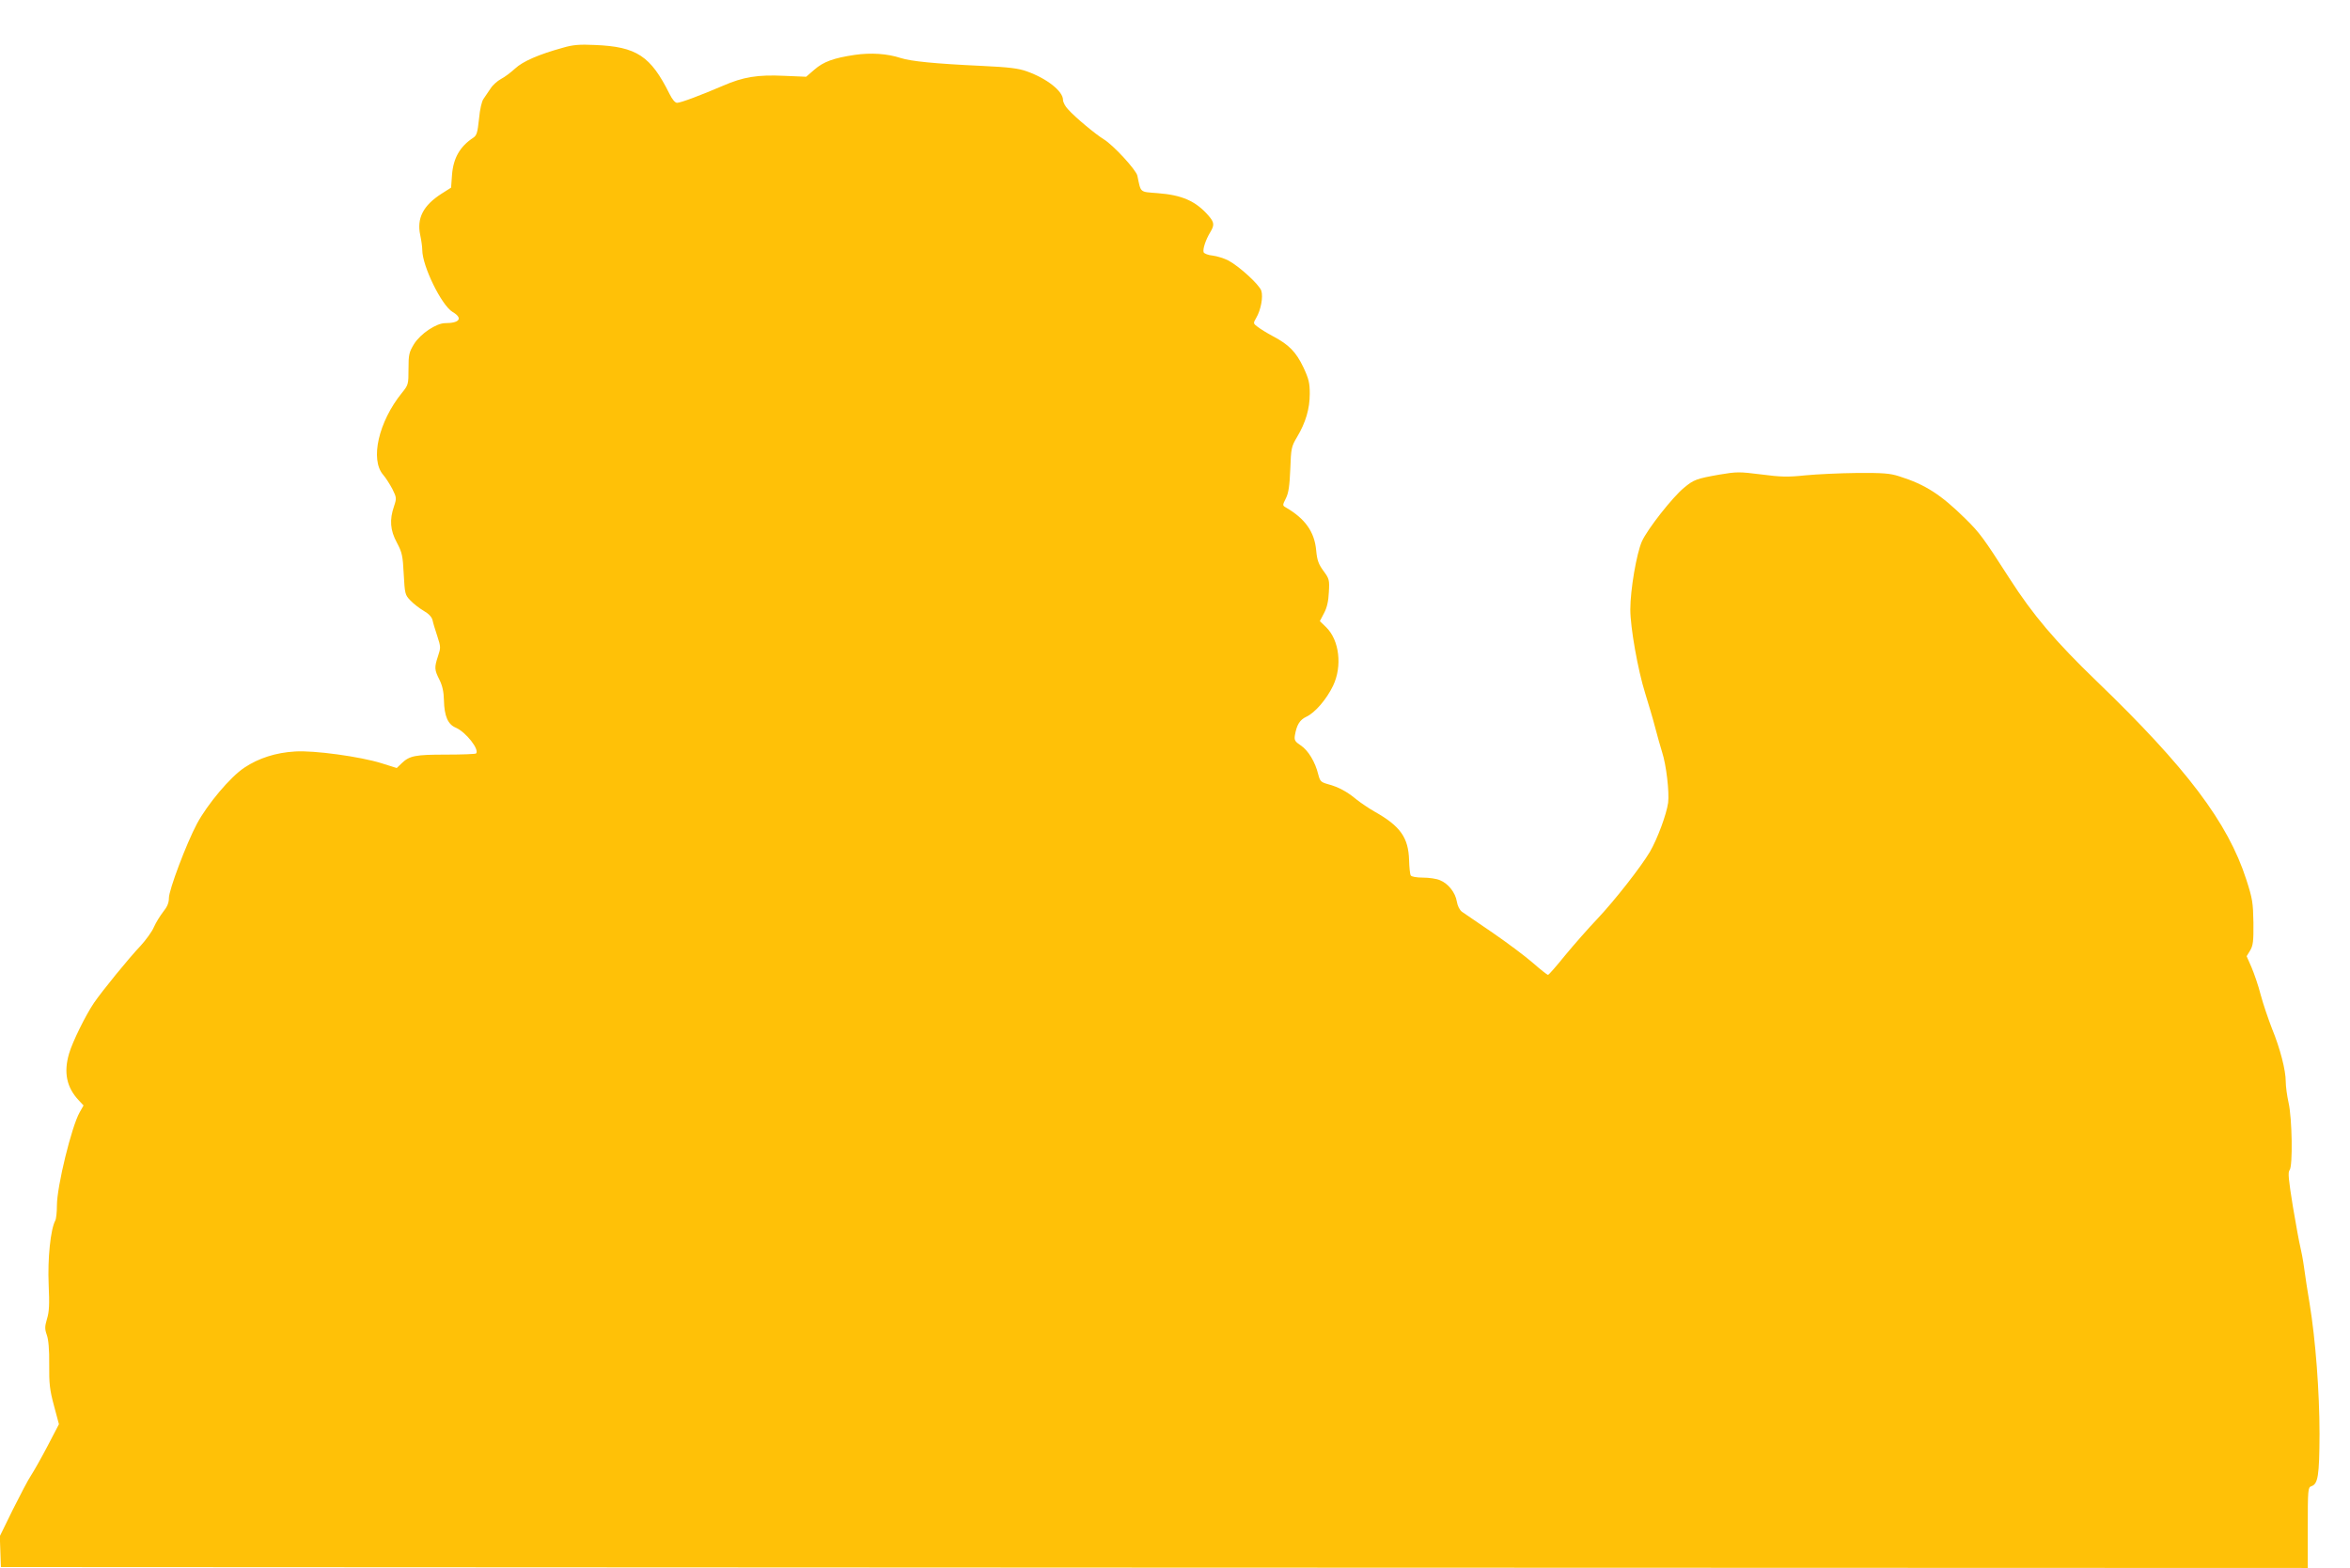
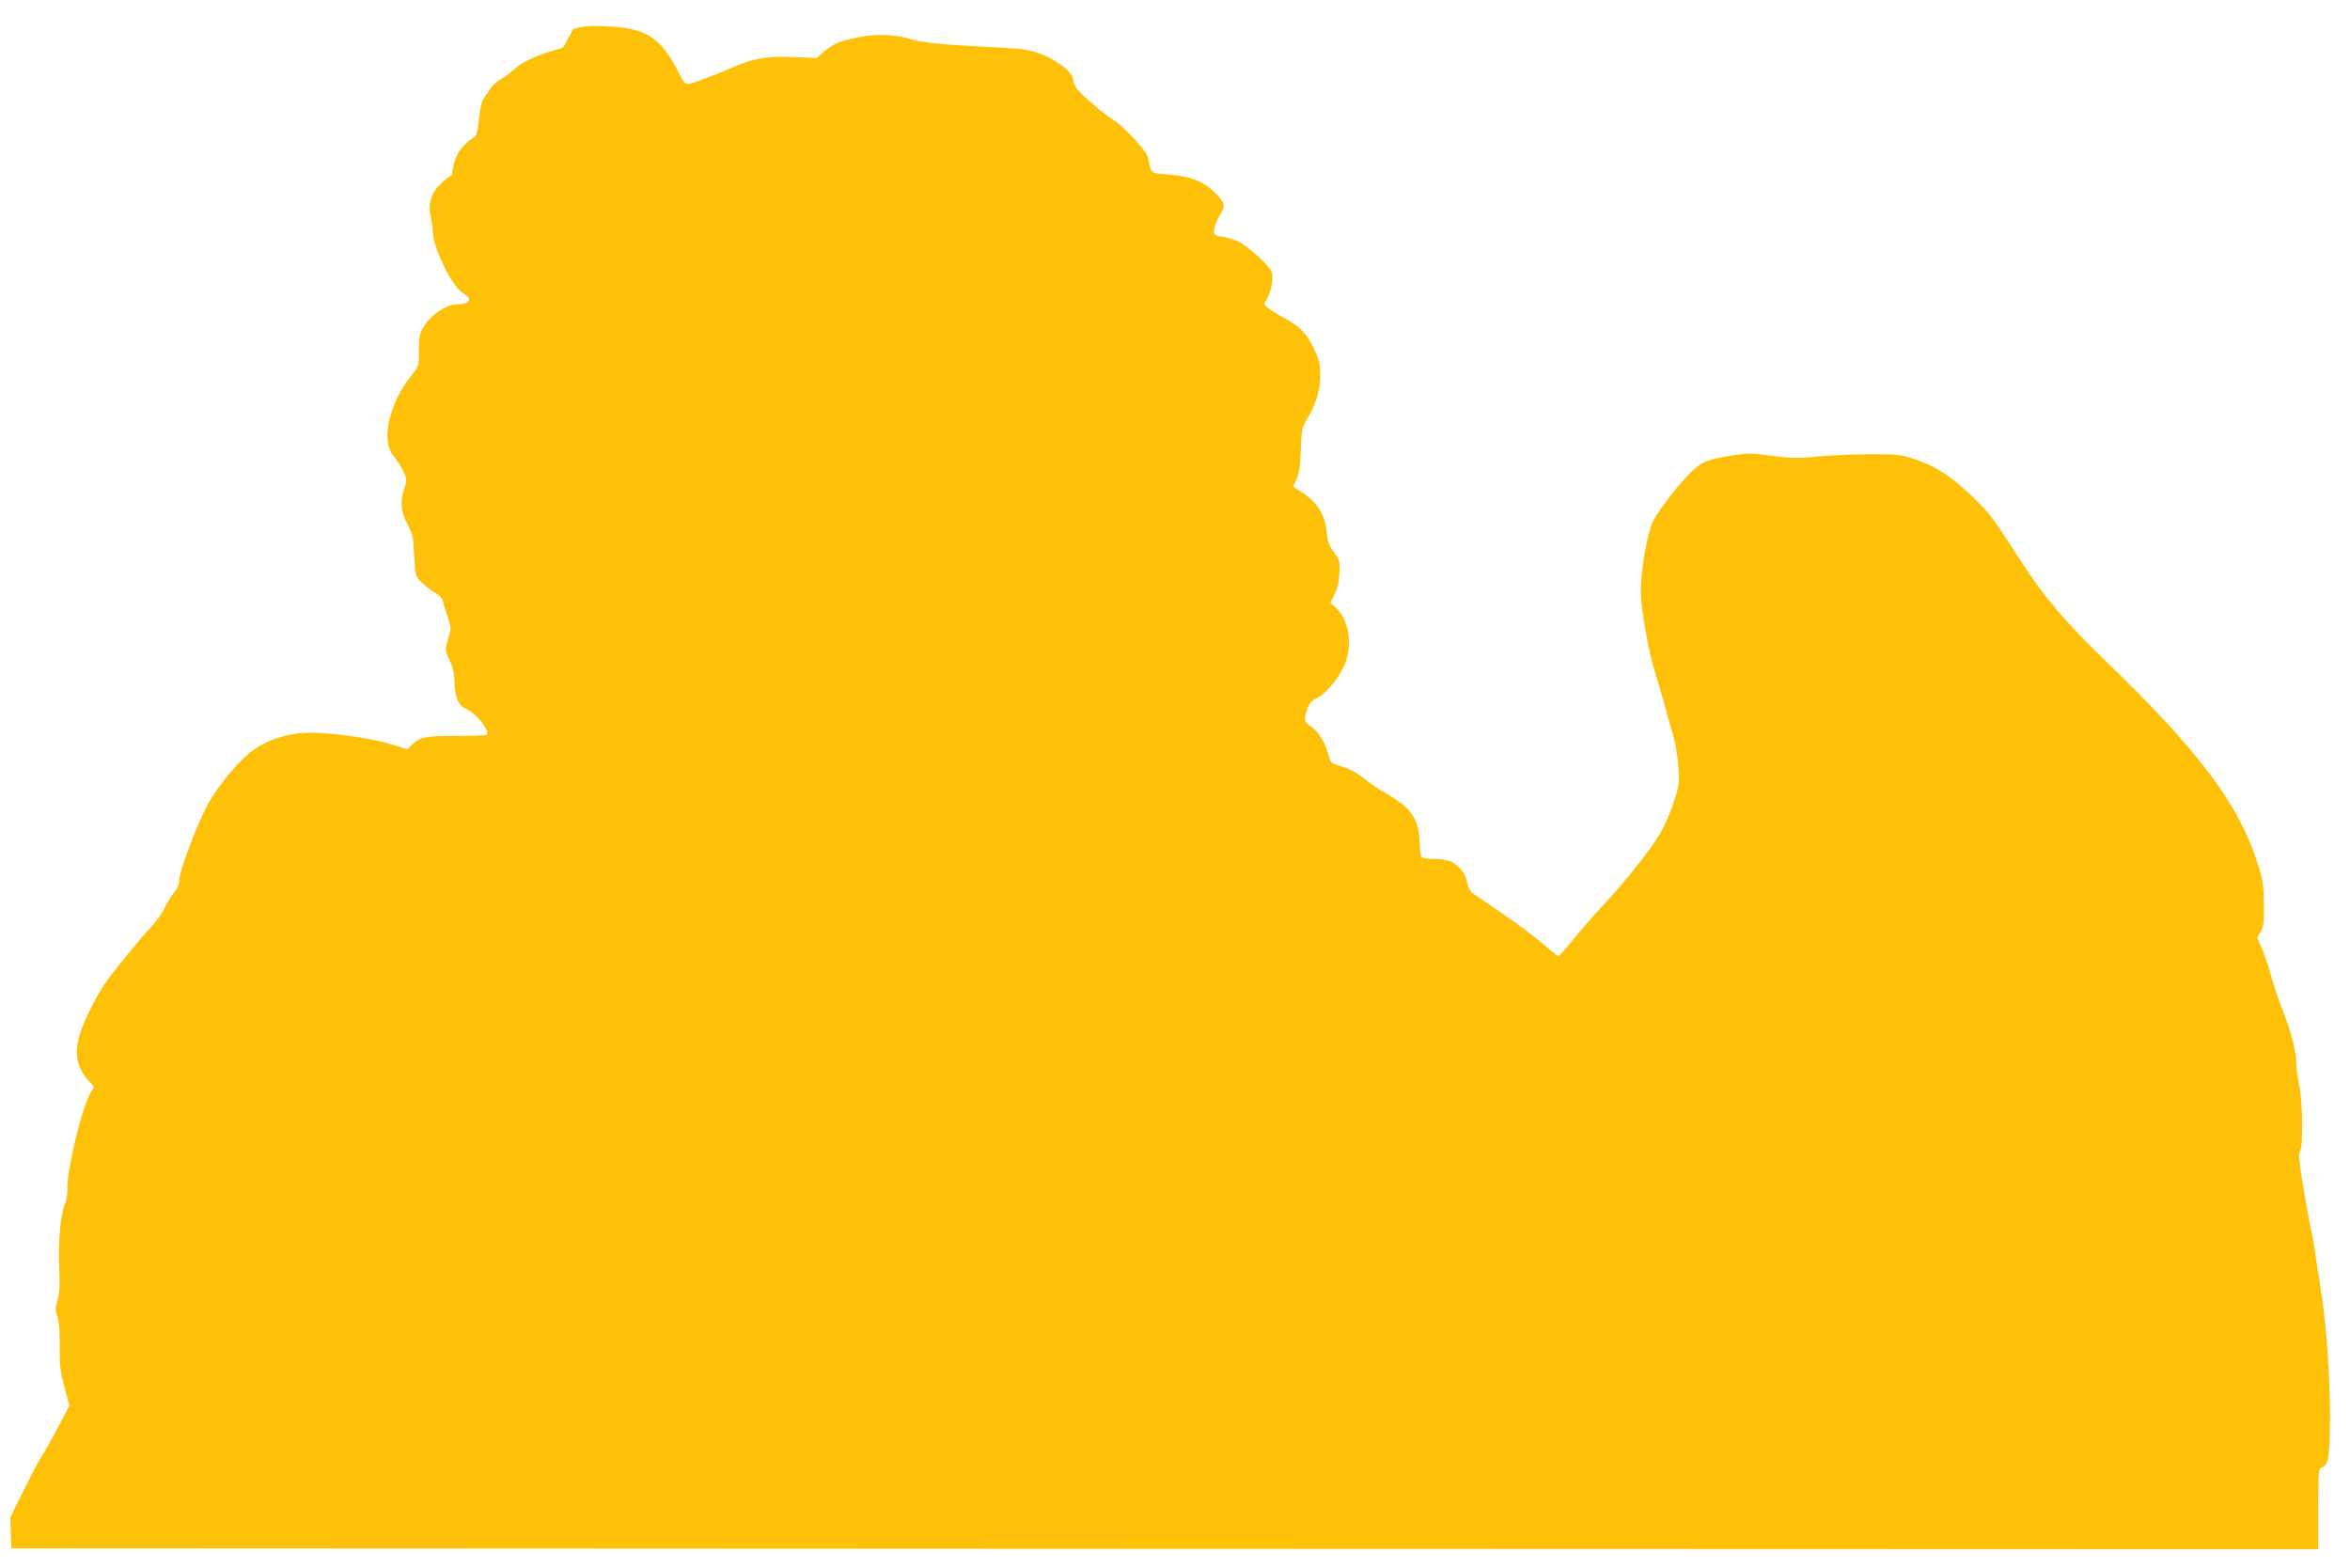
<svg xmlns="http://www.w3.org/2000/svg" version="1.0" width="1280pt" height="854pt" viewBox="0 0 1280 854" preserveAspectRatio="xMidYMid meet">
  <g transform="translate(0,854) scale(0.1,-0.1)" fill="#ffc107" stroke="none">
-     <path d="M3066 8280 c-131 -36 -218 -74 -260 -113 -23 -21 -57 -47 -77 -57 -20 -11 -46 -34 -57 -52 -12 -18 -29 -43 -38 -56 -10 -13 -20 -56 -25 -110 -8 -74 -12 -89 -31 -102 -73 -48 -109 -111 -116 -203 l-5 -69 -52 -33 c-100 -64 -136 -134 -116 -226 6 -28 11 -64 11 -80 0 -88 105 -302 165 -338 58 -34 39 -61 -40 -61 -49 0 -135 -58 -170 -114 -27 -45 -30 -57 -30 -136 0 -83 -1 -87 -36 -130 -127 -157 -174 -363 -102 -446 14 -16 36 -51 50 -77 23 -47 24 -50 9 -95 -25 -73 -21 -130 16 -198 28 -53 32 -71 37 -171 6 -107 7 -113 36 -143 17 -18 49 -43 73 -57 28 -16 44 -34 48 -51 3 -15 15 -54 26 -87 19 -58 19 -63 4 -108 -21 -63 -20 -75 8 -130 16 -33 23 -65 24 -111 2 -85 21 -131 64 -149 56 -24 131 -120 111 -141 -4 -3 -77 -6 -164 -6 -167 0 -198 -6 -241 -47 l-27 -26 -83 26 c-115 36 -368 71 -471 64 -104 -6 -198 -36 -276 -88 -77 -51 -201 -199 -258 -305 -58 -109 -153 -361 -153 -405 0 -26 -9 -48 -31 -75 -17 -22 -40 -59 -51 -84 -10 -24 -43 -69 -71 -100 -65 -68 -212 -249 -255 -312 -45 -66 -118 -214 -136 -277 -30 -103 -13 -184 53 -254 l26 -28 -21 -37 c-44 -77 -124 -404 -124 -508 0 -36 -4 -73 -9 -82 -26 -48 -42 -209 -36 -347 5 -110 3 -150 -9 -188 -12 -42 -13 -54 -1 -88 9 -25 14 -80 13 -161 -1 -104 3 -139 26 -224 l27 -101 -62 -119 c-34 -65 -75 -137 -90 -160 -15 -22 -59 -106 -99 -186 l-71 -145 3 -84 3 -84 6283 -3 6282 -2 0 219 c0 207 1 220 19 226 37 12 44 57 45 284 0 231 -22 517 -54 711 -11 63 -24 151 -30 195 -6 44 -16 96 -21 115 -5 19 -23 117 -40 218 -24 149 -28 187 -18 199 18 21 14 284 -6 369 -8 36 -15 87 -15 113 0 62 -30 179 -75 289 -19 49 -47 130 -61 182 -13 52 -37 120 -51 153 l-26 59 19 31 c16 27 19 50 18 152 -2 109 -5 130 -39 235 -100 310 -325 608 -815 1080 -225 217 -346 359 -475 560 -142 221 -161 247 -239 324 -135 133 -219 187 -362 232 -49 16 -89 19 -229 18 -93 -1 -221 -7 -282 -13 -95 -10 -134 -9 -240 5 -120 15 -133 15 -228 -1 -124 -22 -139 -27 -193 -72 -62 -51 -199 -225 -229 -292 -29 -66 -63 -262 -63 -371 0 -97 41 -329 81 -456 17 -55 42 -138 54 -185 12 -48 30 -108 38 -135 23 -70 40 -218 33 -276 -9 -64 -58 -196 -99 -267 -50 -84 -191 -264 -287 -366 -47 -49 -125 -138 -174 -197 -48 -60 -91 -108 -94 -108 -4 0 -41 29 -82 65 -41 36 -140 110 -220 165 -80 55 -155 106 -167 114 -13 10 -24 32 -28 56 -8 49 -47 98 -92 116 -18 8 -59 14 -92 14 -35 0 -63 5 -67 12 -4 6 -8 44 -9 84 -4 122 -47 184 -187 263 -32 18 -76 48 -100 67 -50 42 -98 68 -155 83 -39 11 -43 16 -53 54 -16 66 -54 130 -95 157 -32 21 -36 29 -32 55 10 57 26 84 62 101 48 22 111 96 146 169 51 107 34 248 -37 318 l-35 34 23 44 c16 30 24 66 26 114 4 66 2 73 -29 115 -27 37 -35 58 -40 112 -9 101 -60 173 -165 234 -19 11 -19 12 0 50 15 30 20 68 24 159 4 114 6 123 37 175 47 79 69 154 69 235 0 59 -5 81 -35 145 -40 83 -77 122 -166 169 -32 17 -69 40 -83 51 -24 18 -25 19 -8 48 26 44 39 115 28 149 -12 34 -121 133 -179 164 -23 12 -62 24 -86 27 -24 2 -46 11 -49 18 -6 16 11 68 36 109 24 40 22 54 -10 91 -69 79 -144 112 -277 122 -99 8 -90 0 -110 95 -7 32 -131 167 -184 199 -44 27 -156 120 -193 162 -16 16 -28 40 -28 52 0 47 -87 116 -196 155 -47 17 -98 23 -244 30 -259 12 -387 25 -444 43 -73 24 -162 30 -251 17 -114 -17 -170 -37 -220 -81 l-44 -38 -119 5 c-145 7 -224 -6 -334 -54 -119 -51 -230 -93 -250 -93 -11 0 -26 18 -41 48 -103 207 -179 258 -407 267 -83 4 -120 1 -174 -15z" />
+     <path d="M3066 8280 c-131 -36 -218 -74 -260 -113 -23 -21 -57 -47 -77 -57 -20 -11 -46 -34 -57 -52 -12 -18 -29 -43 -38 -56 -10 -13 -20 -56 -25 -110 -8 -74 -12 -89 -31 -102 -73 -48 -109 -111 -116 -203 c-100 -64 -136 -134 -116 -226 6 -28 11 -64 11 -80 0 -88 105 -302 165 -338 58 -34 39 -61 -40 -61 -49 0 -135 -58 -170 -114 -27 -45 -30 -57 -30 -136 0 -83 -1 -87 -36 -130 -127 -157 -174 -363 -102 -446 14 -16 36 -51 50 -77 23 -47 24 -50 9 -95 -25 -73 -21 -130 16 -198 28 -53 32 -71 37 -171 6 -107 7 -113 36 -143 17 -18 49 -43 73 -57 28 -16 44 -34 48 -51 3 -15 15 -54 26 -87 19 -58 19 -63 4 -108 -21 -63 -20 -75 8 -130 16 -33 23 -65 24 -111 2 -85 21 -131 64 -149 56 -24 131 -120 111 -141 -4 -3 -77 -6 -164 -6 -167 0 -198 -6 -241 -47 l-27 -26 -83 26 c-115 36 -368 71 -471 64 -104 -6 -198 -36 -276 -88 -77 -51 -201 -199 -258 -305 -58 -109 -153 -361 -153 -405 0 -26 -9 -48 -31 -75 -17 -22 -40 -59 -51 -84 -10 -24 -43 -69 -71 -100 -65 -68 -212 -249 -255 -312 -45 -66 -118 -214 -136 -277 -30 -103 -13 -184 53 -254 l26 -28 -21 -37 c-44 -77 -124 -404 -124 -508 0 -36 -4 -73 -9 -82 -26 -48 -42 -209 -36 -347 5 -110 3 -150 -9 -188 -12 -42 -13 -54 -1 -88 9 -25 14 -80 13 -161 -1 -104 3 -139 26 -224 l27 -101 -62 -119 c-34 -65 -75 -137 -90 -160 -15 -22 -59 -106 -99 -186 l-71 -145 3 -84 3 -84 6283 -3 6282 -2 0 219 c0 207 1 220 19 226 37 12 44 57 45 284 0 231 -22 517 -54 711 -11 63 -24 151 -30 195 -6 44 -16 96 -21 115 -5 19 -23 117 -40 218 -24 149 -28 187 -18 199 18 21 14 284 -6 369 -8 36 -15 87 -15 113 0 62 -30 179 -75 289 -19 49 -47 130 -61 182 -13 52 -37 120 -51 153 l-26 59 19 31 c16 27 19 50 18 152 -2 109 -5 130 -39 235 -100 310 -325 608 -815 1080 -225 217 -346 359 -475 560 -142 221 -161 247 -239 324 -135 133 -219 187 -362 232 -49 16 -89 19 -229 18 -93 -1 -221 -7 -282 -13 -95 -10 -134 -9 -240 5 -120 15 -133 15 -228 -1 -124 -22 -139 -27 -193 -72 -62 -51 -199 -225 -229 -292 -29 -66 -63 -262 -63 -371 0 -97 41 -329 81 -456 17 -55 42 -138 54 -185 12 -48 30 -108 38 -135 23 -70 40 -218 33 -276 -9 -64 -58 -196 -99 -267 -50 -84 -191 -264 -287 -366 -47 -49 -125 -138 -174 -197 -48 -60 -91 -108 -94 -108 -4 0 -41 29 -82 65 -41 36 -140 110 -220 165 -80 55 -155 106 -167 114 -13 10 -24 32 -28 56 -8 49 -47 98 -92 116 -18 8 -59 14 -92 14 -35 0 -63 5 -67 12 -4 6 -8 44 -9 84 -4 122 -47 184 -187 263 -32 18 -76 48 -100 67 -50 42 -98 68 -155 83 -39 11 -43 16 -53 54 -16 66 -54 130 -95 157 -32 21 -36 29 -32 55 10 57 26 84 62 101 48 22 111 96 146 169 51 107 34 248 -37 318 l-35 34 23 44 c16 30 24 66 26 114 4 66 2 73 -29 115 -27 37 -35 58 -40 112 -9 101 -60 173 -165 234 -19 11 -19 12 0 50 15 30 20 68 24 159 4 114 6 123 37 175 47 79 69 154 69 235 0 59 -5 81 -35 145 -40 83 -77 122 -166 169 -32 17 -69 40 -83 51 -24 18 -25 19 -8 48 26 44 39 115 28 149 -12 34 -121 133 -179 164 -23 12 -62 24 -86 27 -24 2 -46 11 -49 18 -6 16 11 68 36 109 24 40 22 54 -10 91 -69 79 -144 112 -277 122 -99 8 -90 0 -110 95 -7 32 -131 167 -184 199 -44 27 -156 120 -193 162 -16 16 -28 40 -28 52 0 47 -87 116 -196 155 -47 17 -98 23 -244 30 -259 12 -387 25 -444 43 -73 24 -162 30 -251 17 -114 -17 -170 -37 -220 -81 l-44 -38 -119 5 c-145 7 -224 -6 -334 -54 -119 -51 -230 -93 -250 -93 -11 0 -26 18 -41 48 -103 207 -179 258 -407 267 -83 4 -120 1 -174 -15z" />
  </g>
</svg>